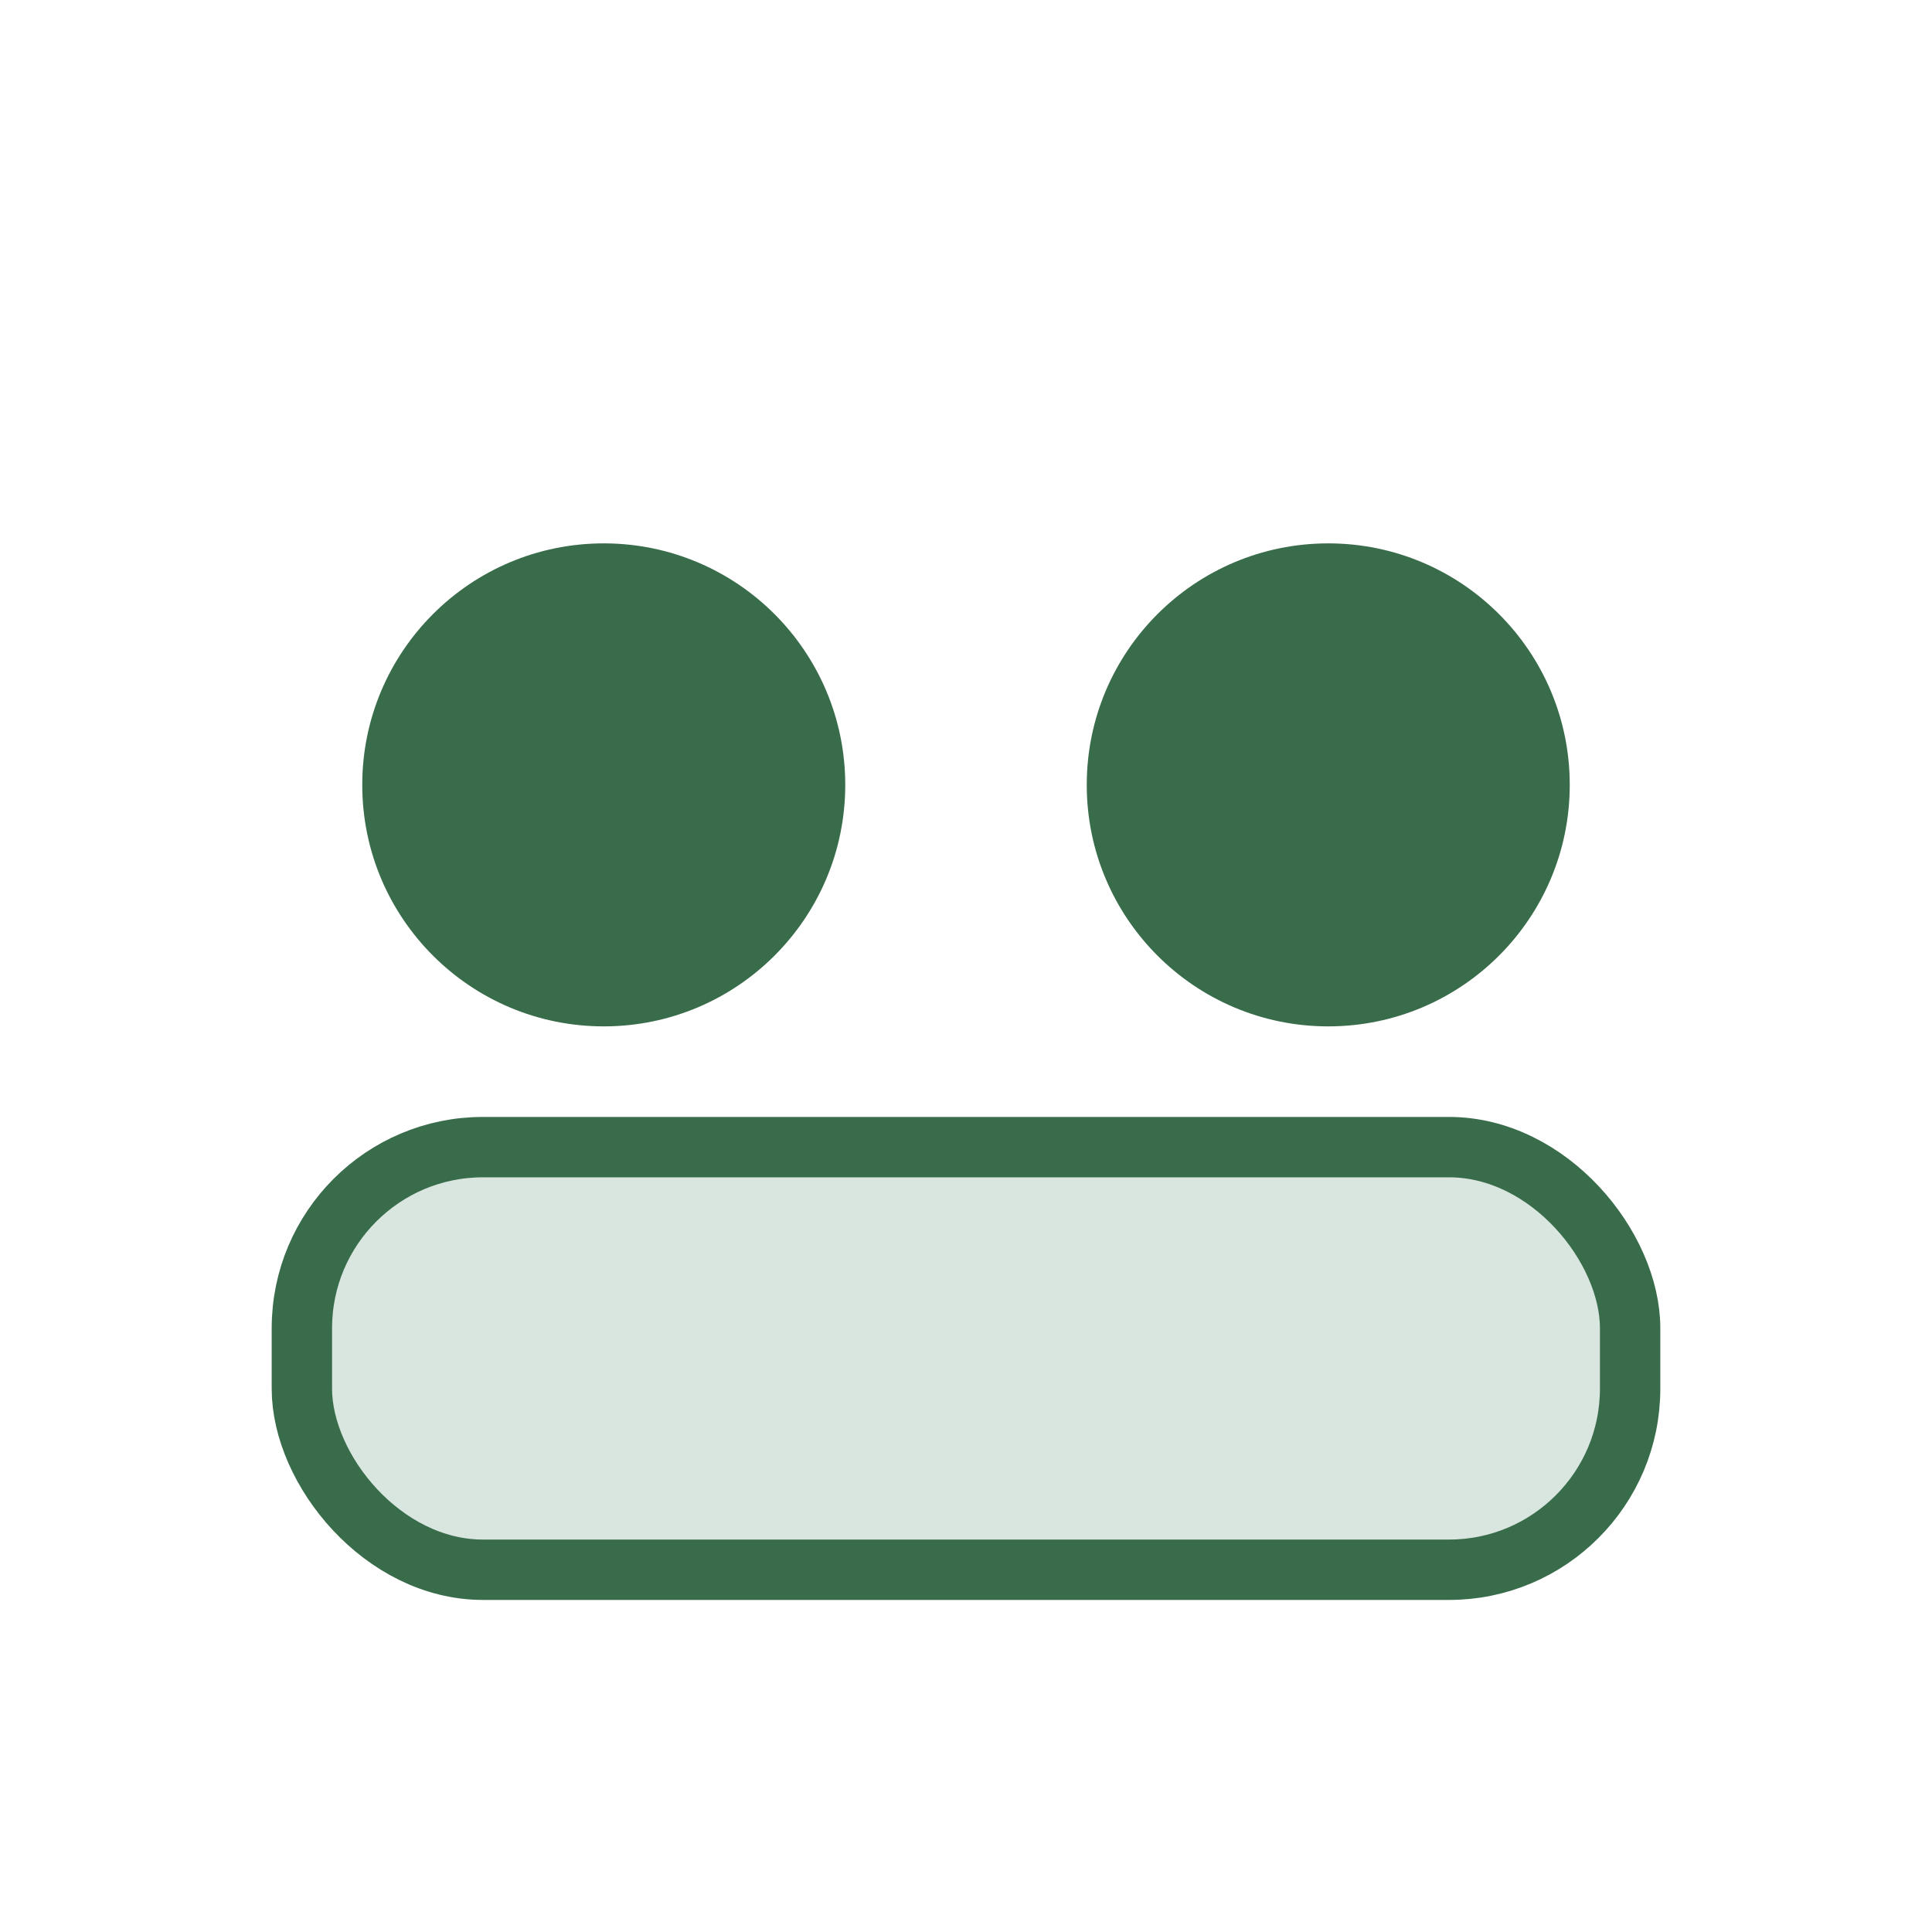
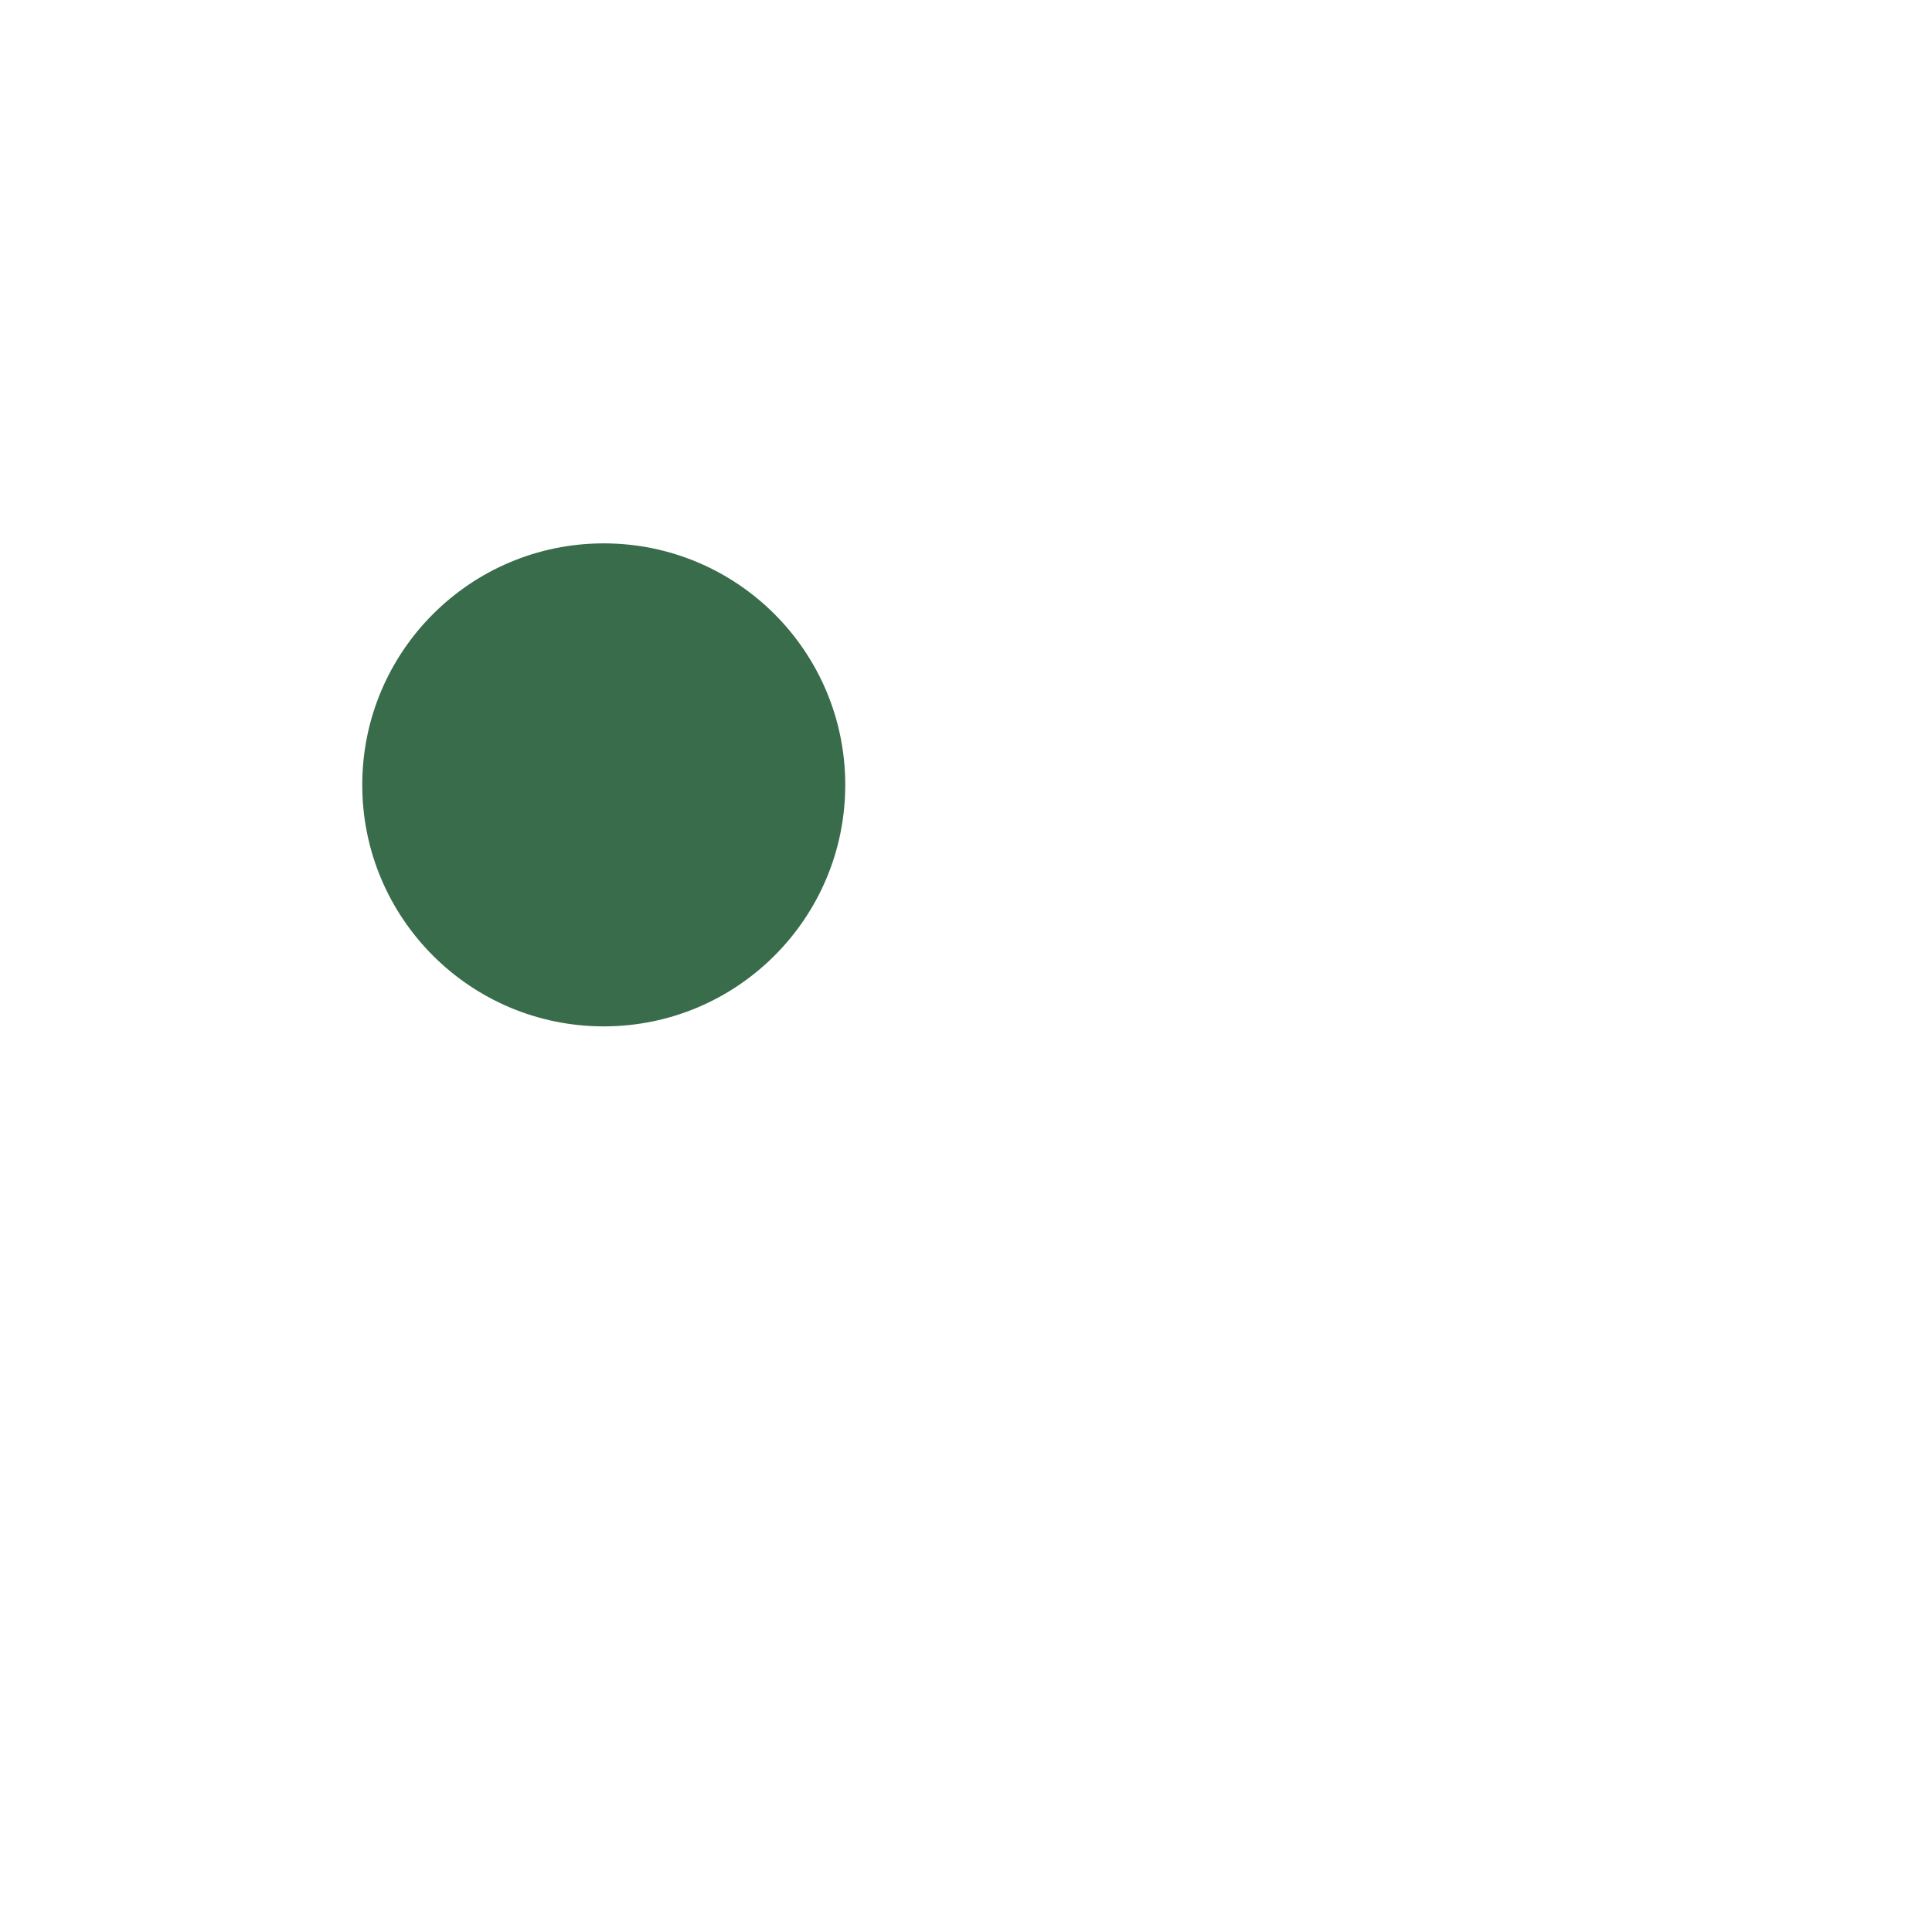
<svg xmlns="http://www.w3.org/2000/svg" width="32" height="32" viewBox="0 0 32 32">
  <g fill="#396C4A">
    <circle cx="10" cy="13" r="4" />
-     <circle cx="22" cy="13" r="4" />
-     <rect x="5" y="19" width="22" height="7" rx="3" fill="#D9E6DF" stroke="#396C4A" />
  </g>
</svg>